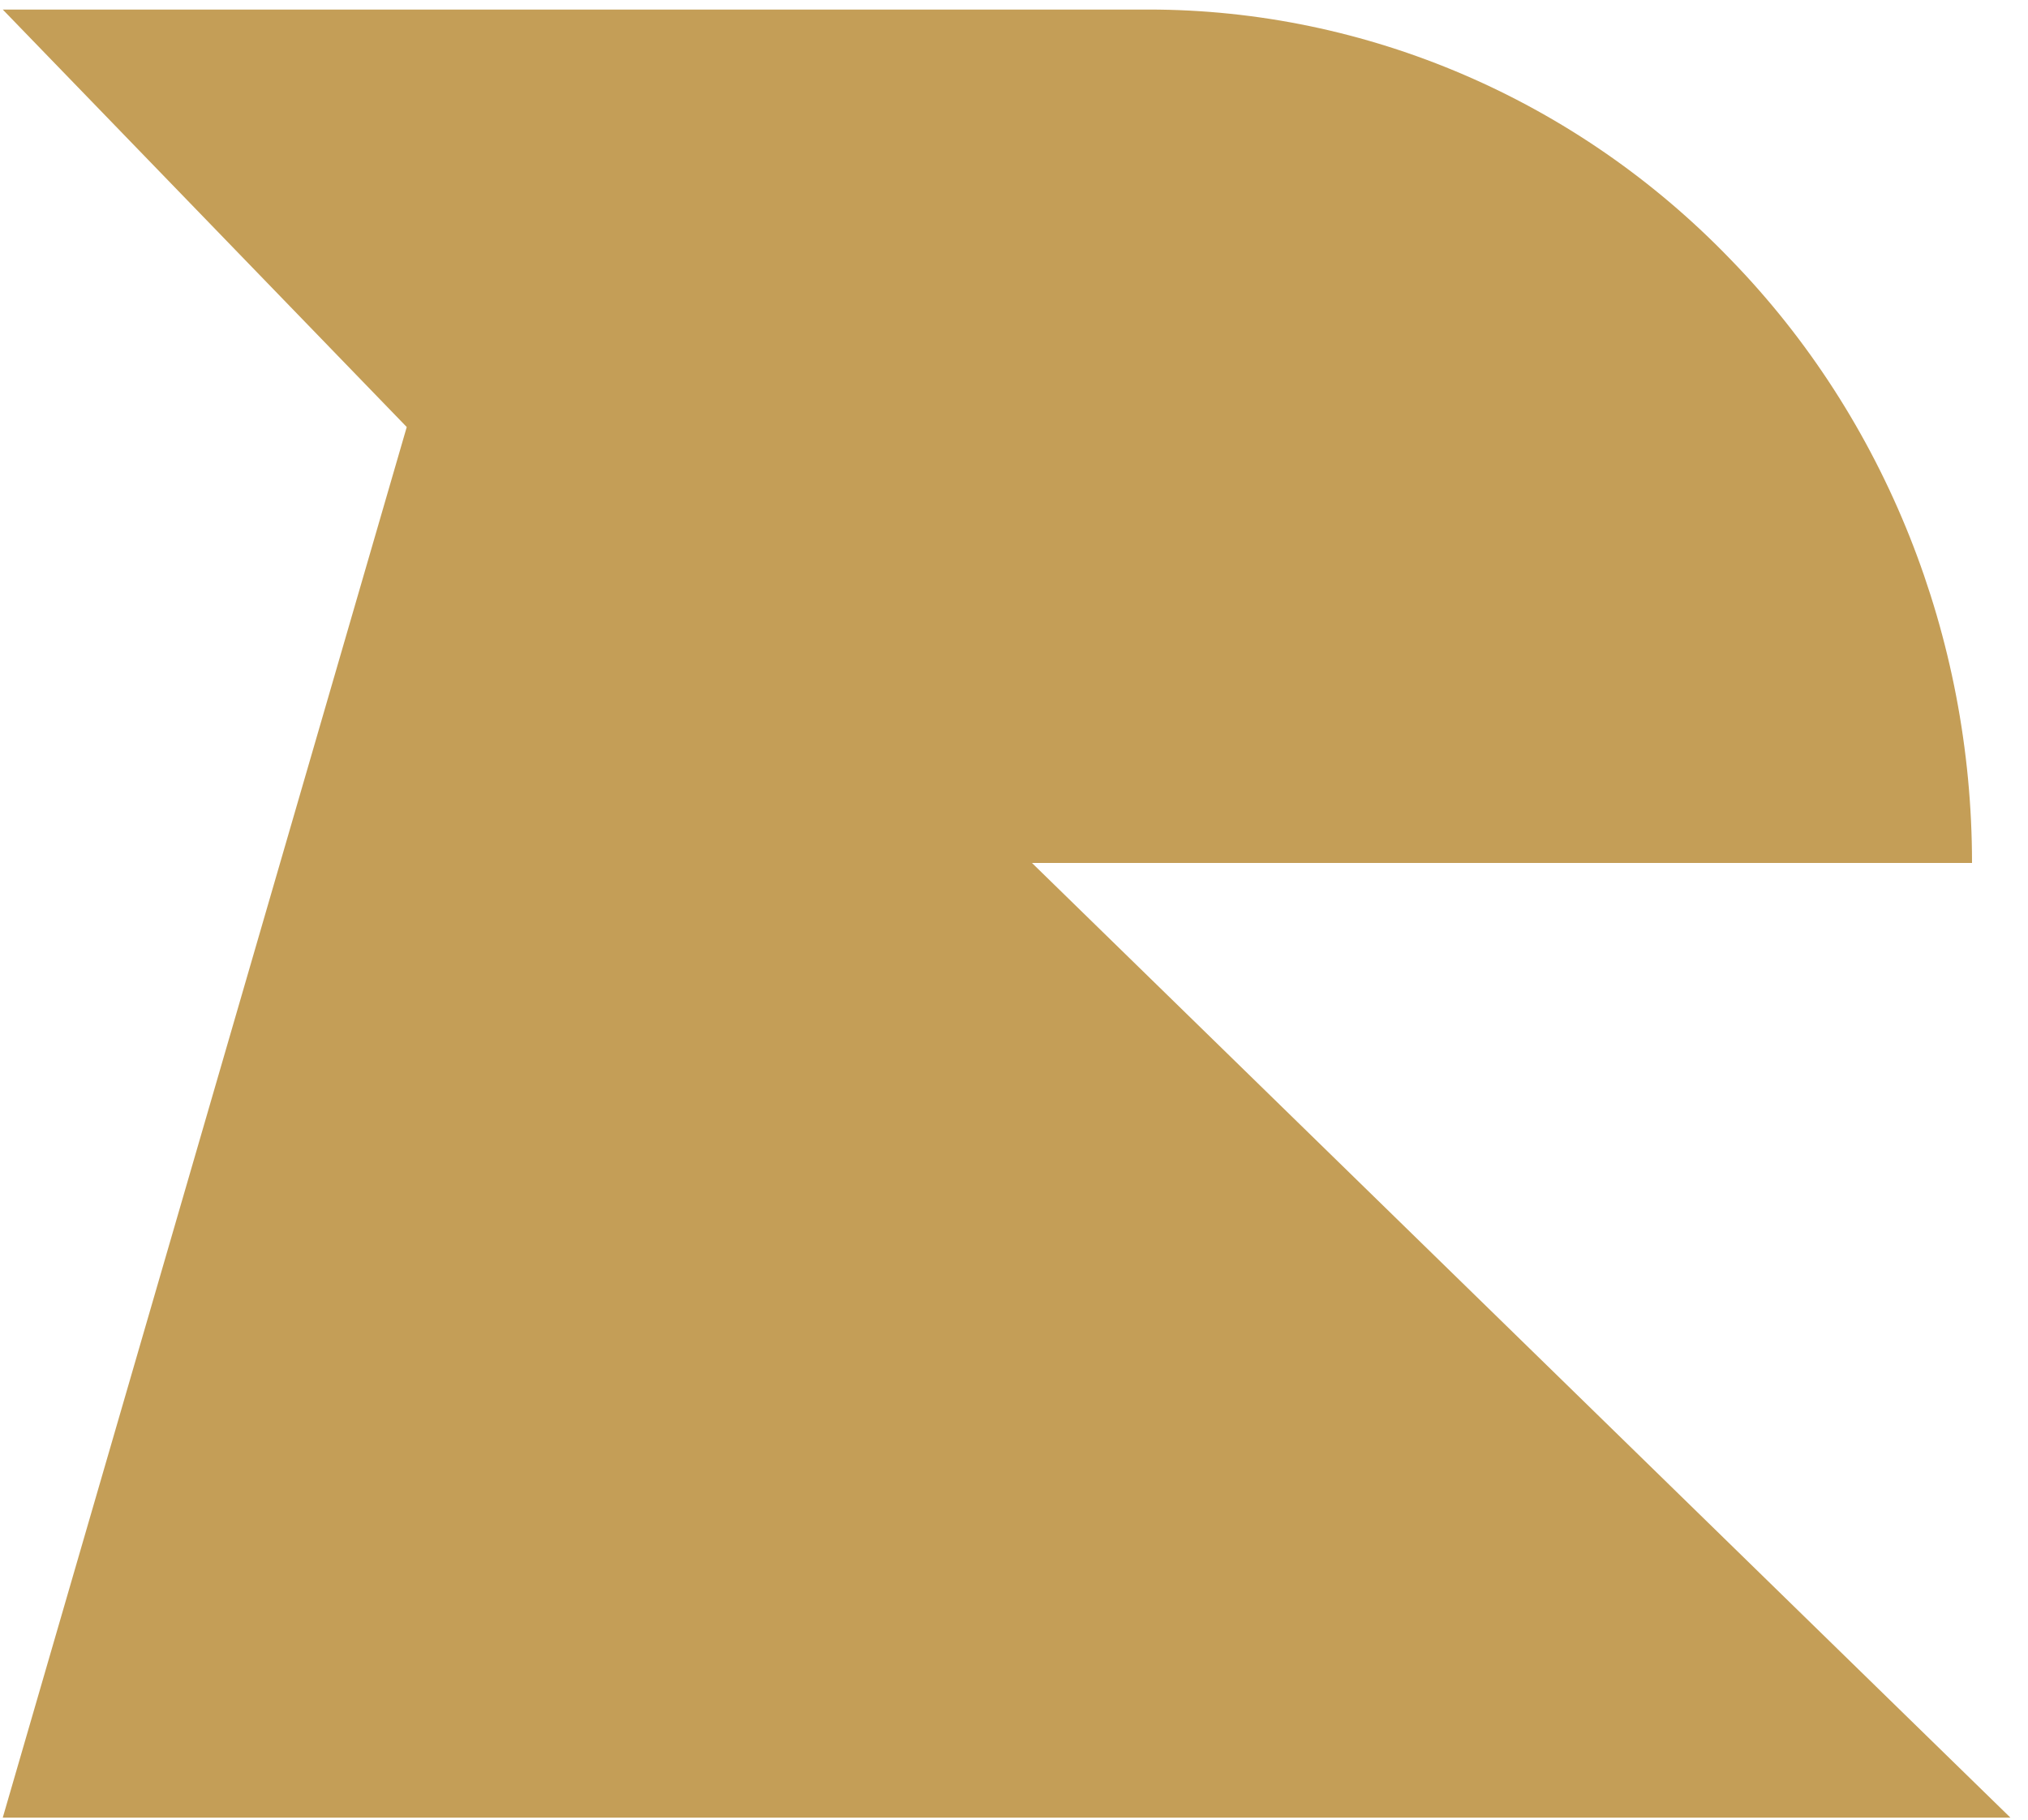
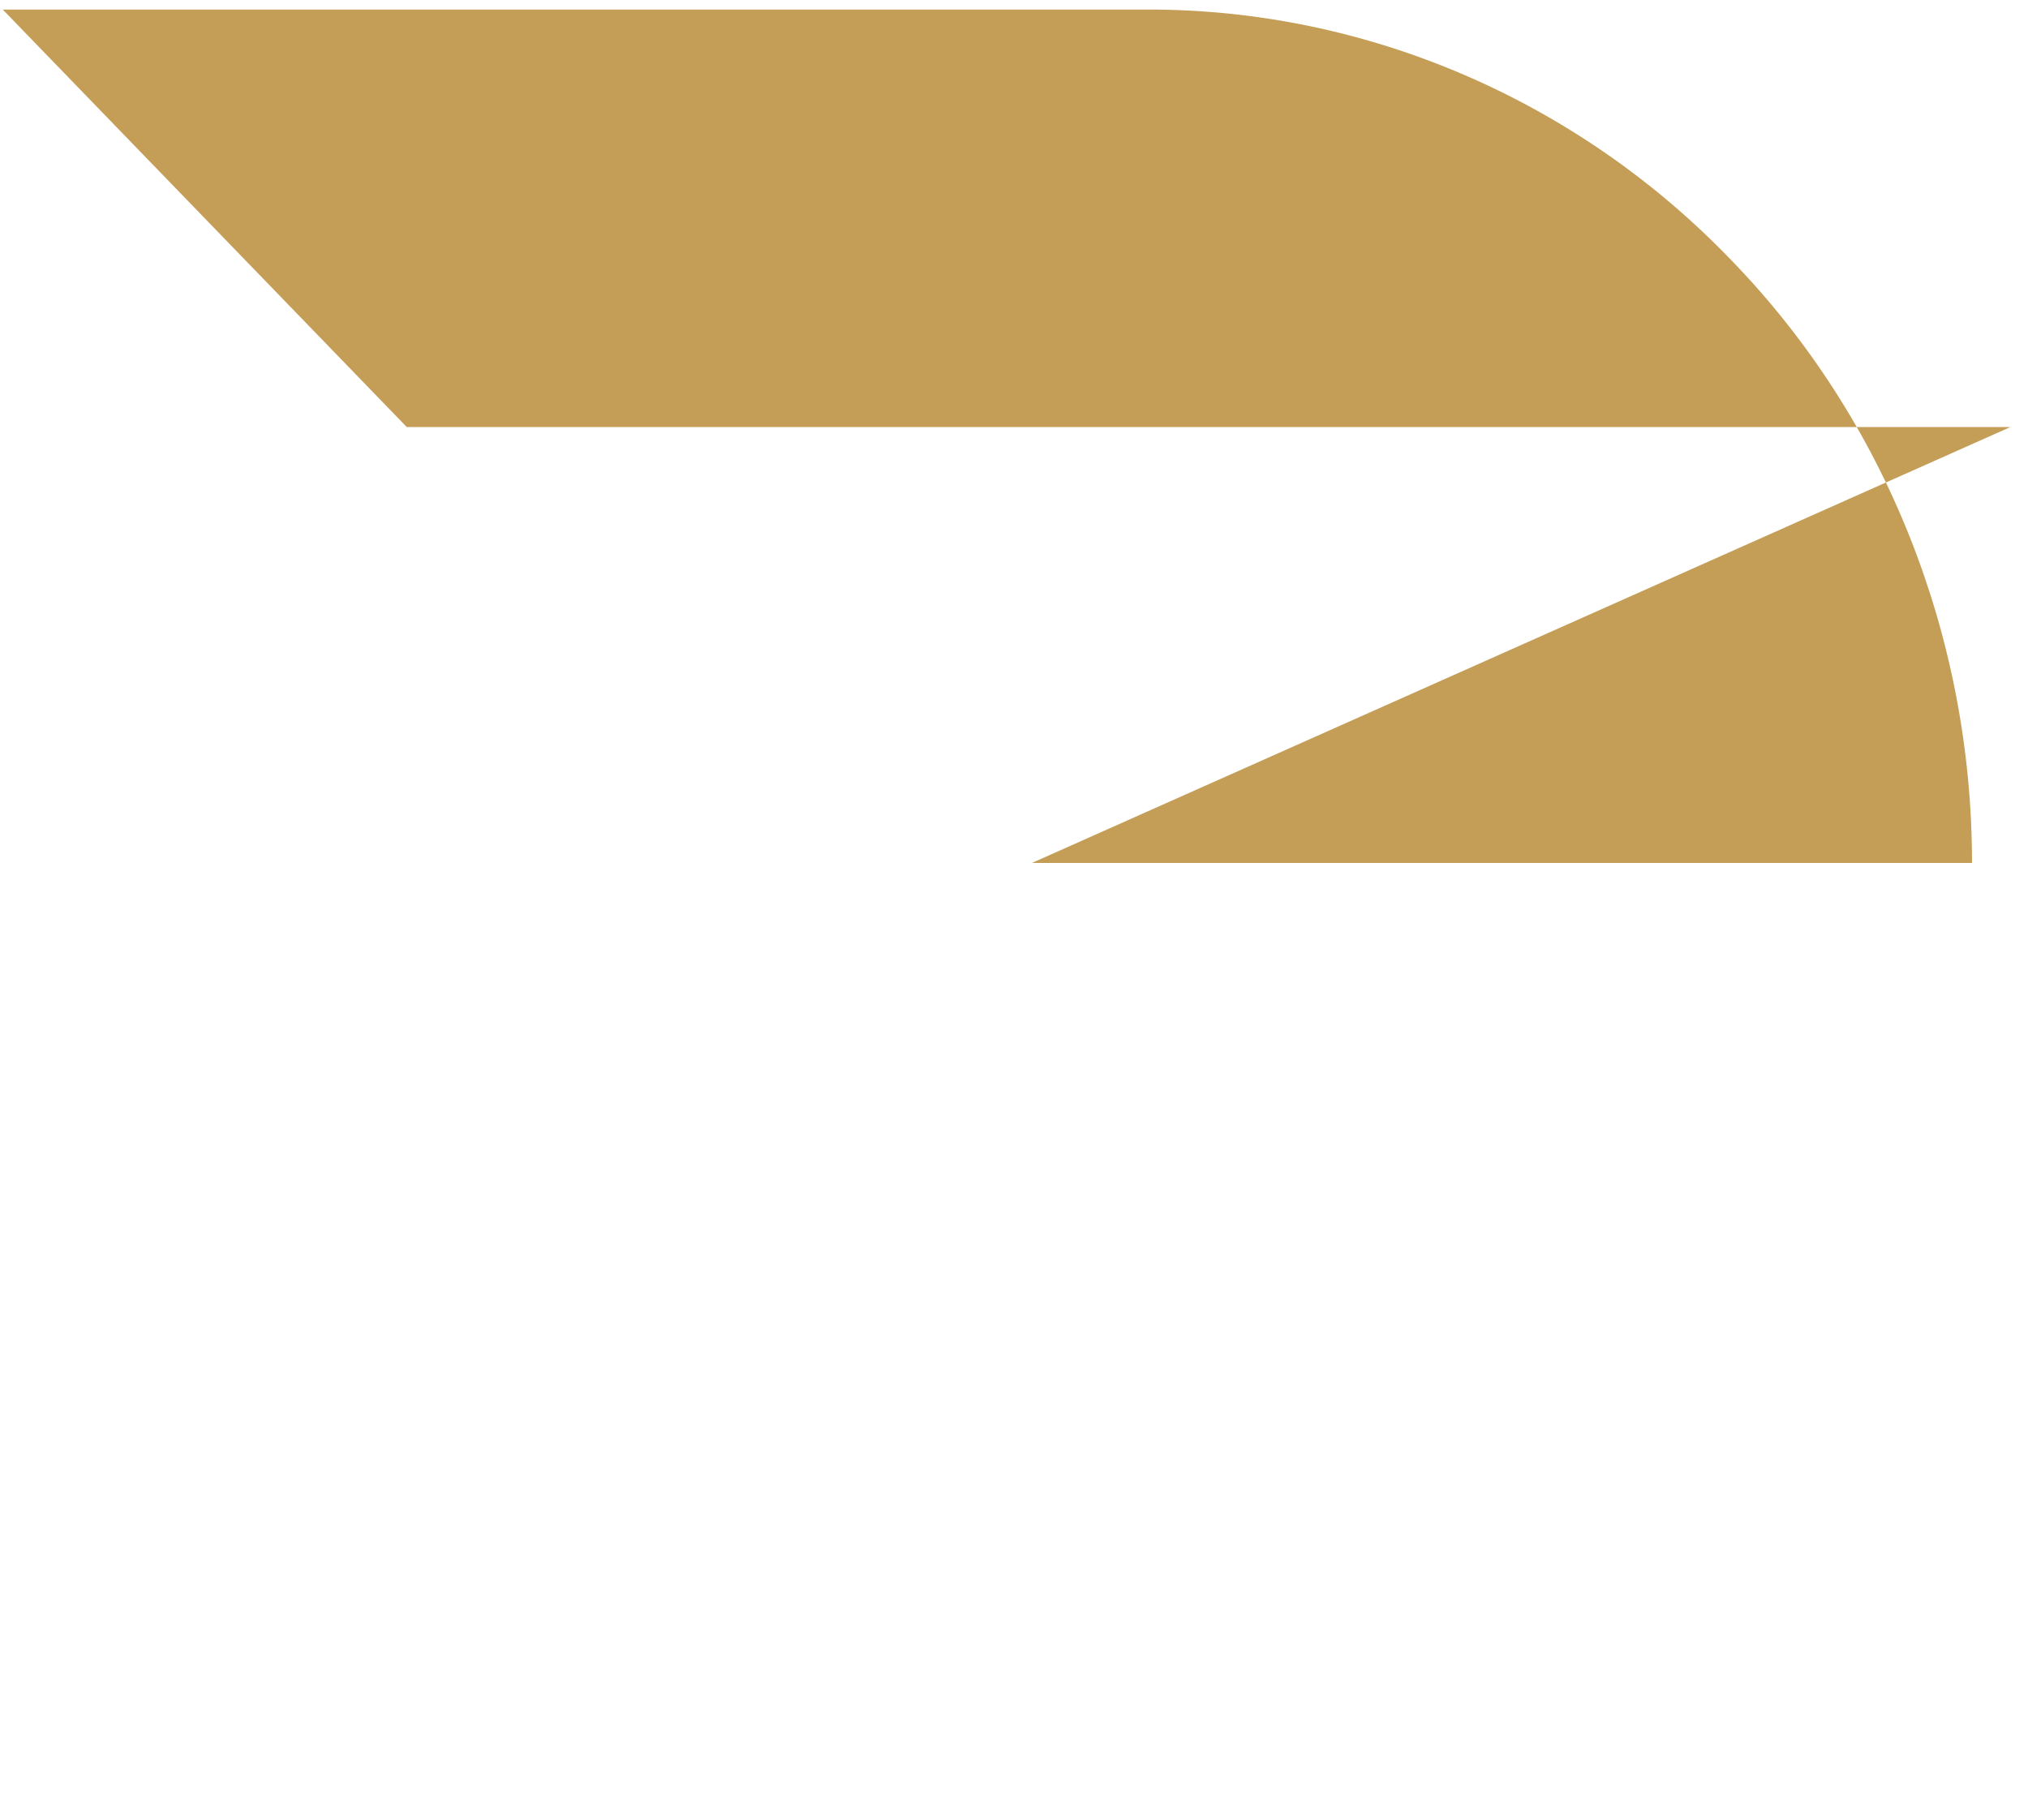
<svg xmlns="http://www.w3.org/2000/svg" width="117" height="105" viewBox="0 0 117 105" fill="none">
-   <path d="M0.159 0.551L23.466 24.641L0.159 104.883H116.518H115.986L59.535 49.794H113.77C113.77 36.775 108.808 24.198 99.857 14.987C90.995 5.776 78.854 0.551 66.27 0.551H0.159Z" fill="#C49E57" />
+   <path d="M0.159 0.551L23.466 24.641H116.518H115.986L59.535 49.794H113.77C113.77 36.775 108.808 24.198 99.857 14.987C90.995 5.776 78.854 0.551 66.27 0.551H0.159Z" fill="#C49E57" />
</svg>